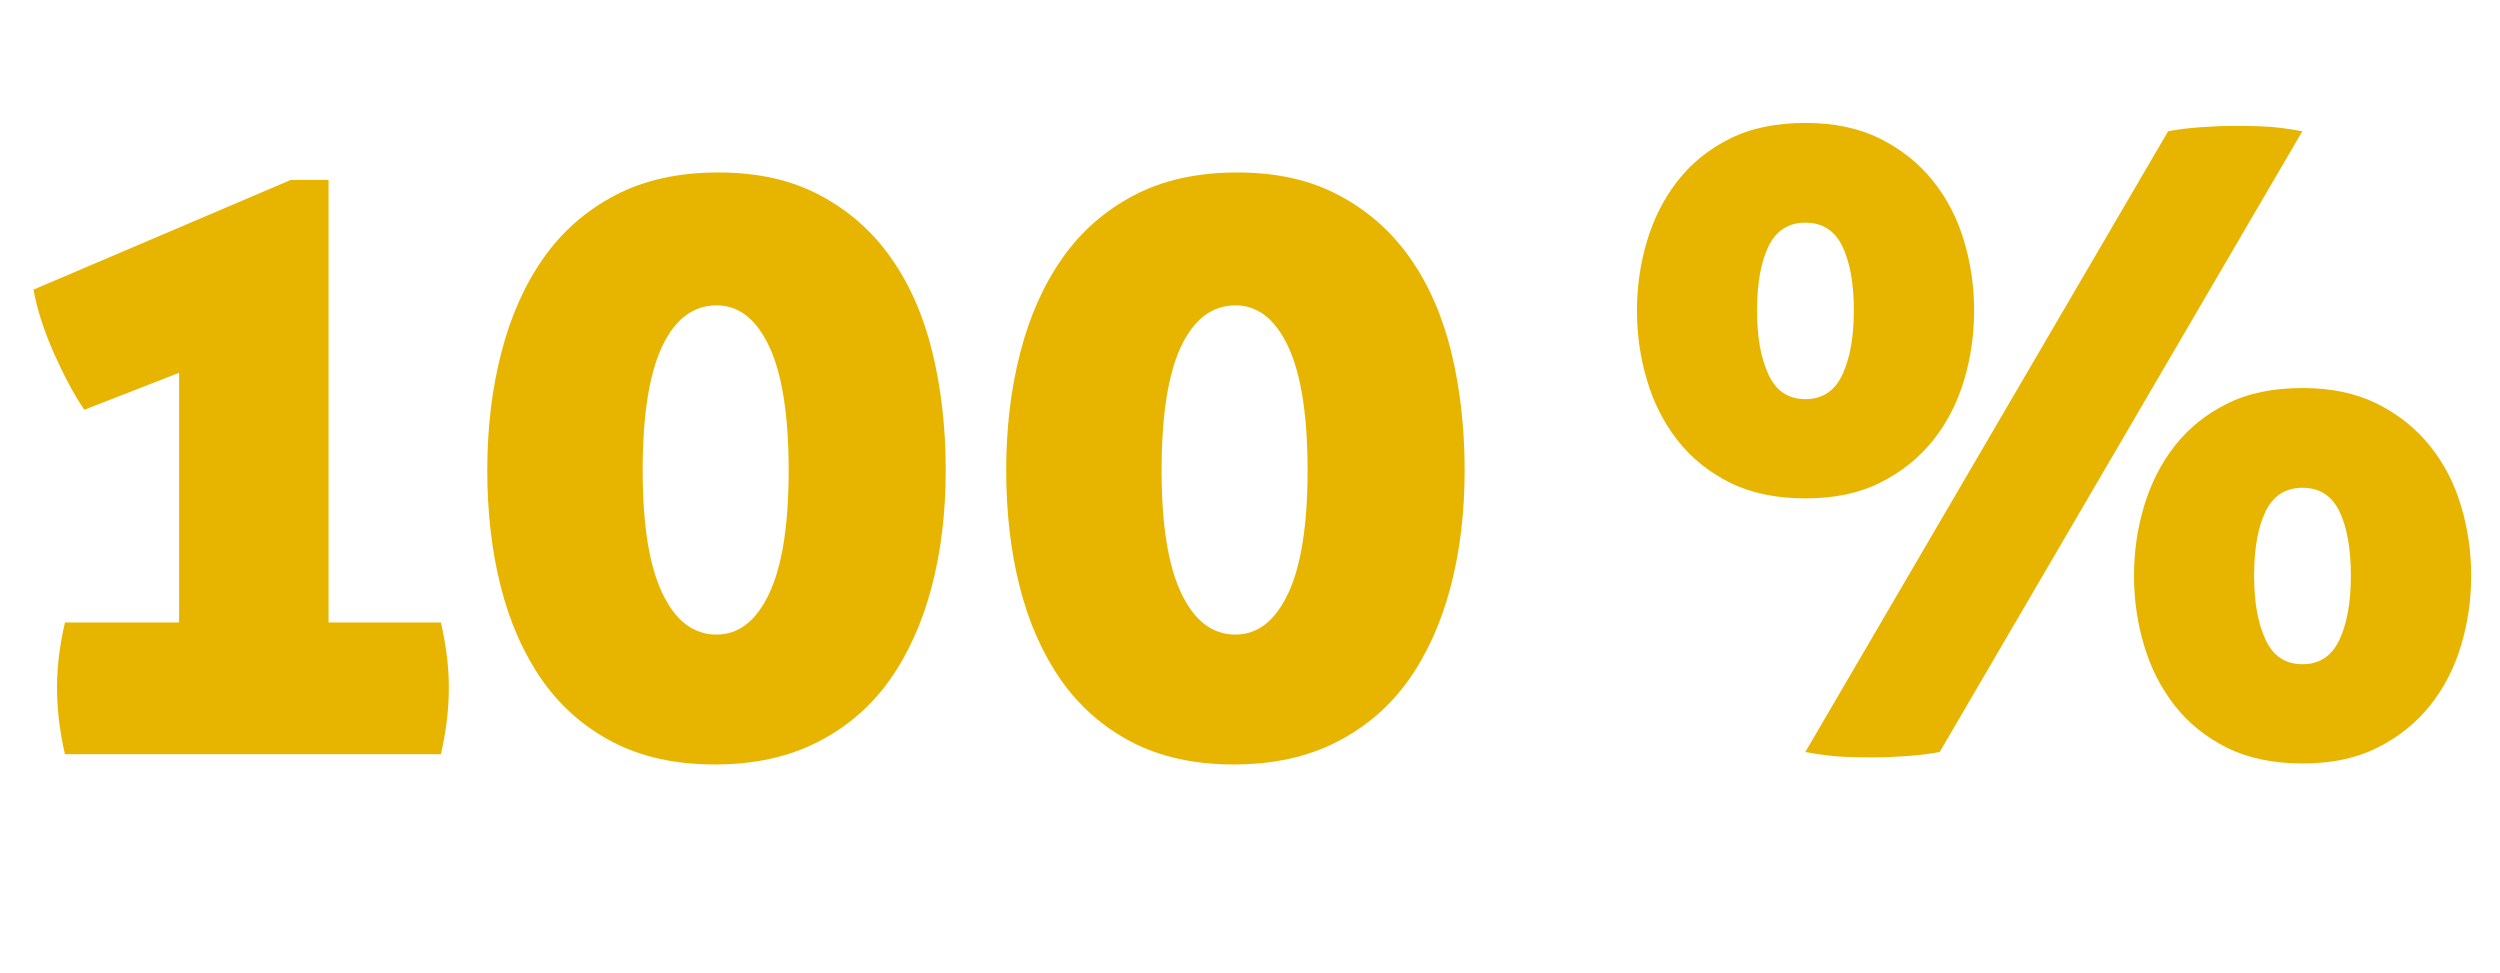
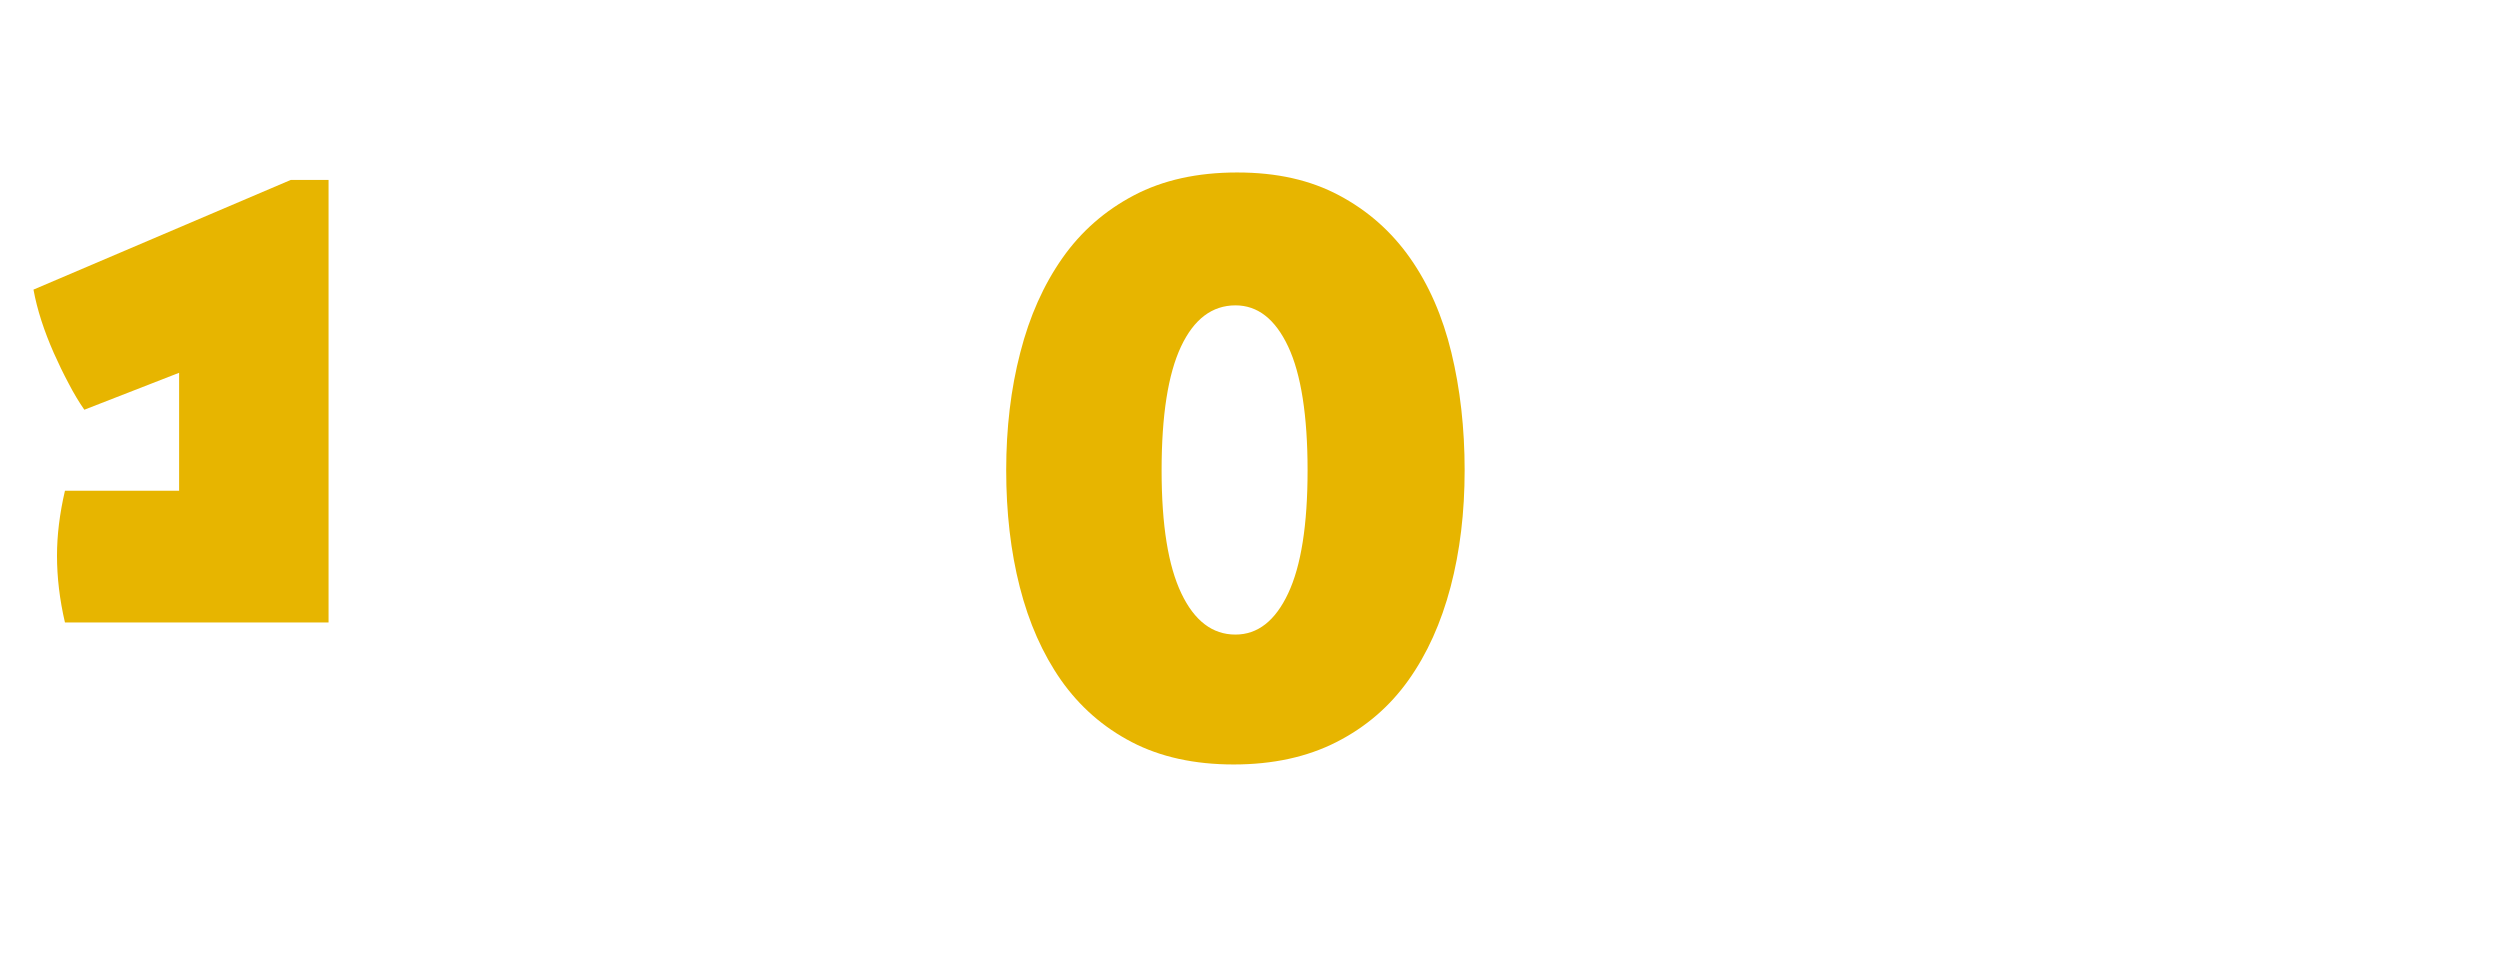
<svg xmlns="http://www.w3.org/2000/svg" viewBox="0 0 150.89 58.7">
  <defs>
    <style>
      .d {
        fill: #e7b500;
      }
    </style>
  </defs>
  <g id="a" data-name="Layer 1" />
  <g id="b" data-name="Layer 2">
    <g id="c" data-name="Layer 1">
      <g>
-         <path class="d" d="M10.81,37.55v-15.05l-5.72,2.23c-.32-.46-.64-.99-.95-1.59-.32-.6-.62-1.22-.9-1.85-.28-.64-.53-1.28-.74-1.93-.21-.65-.37-1.28-.48-1.88l15.53-6.62h2.28v26.71h6.78c.32,1.38,.48,2.69,.48,3.92,0,1.31-.16,2.65-.48,4.03H3.92c-.32-1.38-.48-2.72-.48-4.03,0-1.24,.16-2.54,.48-3.92h6.89Z" />
-         <path class="d" d="M43.14,46.14c-2.37,0-4.42-.45-6.15-1.35-1.73-.9-3.15-2.15-4.27-3.74-1.11-1.59-1.94-3.46-2.49-5.62-.55-2.15-.82-4.51-.82-7.05s.28-4.91,.85-7.1c.56-2.19,1.41-4.09,2.54-5.7,1.13-1.61,2.57-2.87,4.32-3.79,1.75-.92,3.82-1.38,6.23-1.38s4.42,.46,6.15,1.38c1.73,.92,3.16,2.18,4.29,3.79,1.13,1.61,1.96,3.51,2.49,5.7,.53,2.19,.8,4.56,.8,7.1s-.28,4.89-.85,7.05c-.57,2.16-1.41,4.03-2.54,5.62-1.13,1.59-2.58,2.84-4.35,3.74-1.77,.9-3.83,1.35-6.2,1.35Zm.11-7.84c1.34,0,2.4-.83,3.18-2.49,.78-1.66,1.17-4.13,1.17-7.42s-.39-5.81-1.17-7.47c-.78-1.66-1.84-2.49-3.18-2.49-1.41,0-2.51,.83-3.29,2.49-.78,1.66-1.17,4.15-1.17,7.47s.4,5.76,1.19,7.42c.79,1.66,1.88,2.49,3.26,2.49Z" />
+         <path class="d" d="M10.81,37.55v-15.05l-5.72,2.23c-.32-.46-.64-.99-.95-1.59-.32-.6-.62-1.22-.9-1.85-.28-.64-.53-1.28-.74-1.93-.21-.65-.37-1.28-.48-1.88l15.53-6.62h2.28v26.71h6.78H3.92c-.32-1.38-.48-2.72-.48-4.03,0-1.24,.16-2.54,.48-3.92h6.89Z" />
        <path class="d" d="M74.46,46.14c-2.37,0-4.42-.45-6.15-1.35-1.73-.9-3.15-2.15-4.27-3.74-1.11-1.59-1.94-3.46-2.49-5.62-.55-2.15-.82-4.51-.82-7.05s.28-4.91,.85-7.1c.56-2.19,1.41-4.09,2.54-5.7,1.13-1.61,2.57-2.87,4.32-3.79,1.75-.92,3.82-1.38,6.23-1.38s4.42,.46,6.15,1.38c1.73,.92,3.16,2.18,4.29,3.79,1.13,1.61,1.96,3.51,2.49,5.7,.53,2.19,.8,4.56,.8,7.1s-.28,4.89-.85,7.05c-.57,2.16-1.41,4.03-2.54,5.62-1.13,1.59-2.58,2.84-4.35,3.74-1.77,.9-3.83,1.35-6.2,1.35Zm.11-7.84c1.34,0,2.4-.83,3.18-2.49,.78-1.66,1.17-4.13,1.17-7.42s-.39-5.81-1.17-7.47c-.78-1.66-1.84-2.49-3.18-2.49-1.41,0-2.51,.83-3.29,2.49-.78,1.66-1.17,4.15-1.17,7.47s.4,5.76,1.19,7.42c.79,1.66,1.88,2.49,3.26,2.49Z" />
      </g>
-       <path class="d" d="M108.97,30.08c-1.77,0-3.29-.32-4.56-.95-1.27-.64-2.32-1.48-3.15-2.54-.83-1.06-1.45-2.27-1.85-3.63-.41-1.36-.61-2.76-.61-4.21s.2-2.85,.61-4.21c.41-1.36,1.02-2.57,1.85-3.63,.83-1.06,1.88-1.91,3.15-2.54,1.27-.64,2.79-.95,4.56-.95s3.23,.32,4.51,.95c1.27,.64,2.33,1.48,3.18,2.54,.85,1.06,1.48,2.27,1.88,3.63,.41,1.36,.61,2.77,.61,4.21s-.2,2.85-.61,4.21c-.41,1.36-1.03,2.57-1.88,3.63-.85,1.06-1.91,1.91-3.18,2.54-1.27,.64-2.77,.95-4.51,.95Zm0-5.99c1.02,0,1.77-.49,2.23-1.48,.46-.99,.69-2.28,.69-3.87s-.23-2.92-.69-3.87c-.46-.95-1.2-1.43-2.23-1.43s-1.77,.48-2.23,1.43c-.46,.95-.69,2.24-.69,3.87s.23,2.88,.69,3.87c.46,.99,1.2,1.48,2.23,1.48Zm21.89-16.17c.6-.11,1.25-.19,1.93-.24,.69-.05,1.35-.08,1.99-.08,.56,0,1.17,0,1.8,.03,.64,.02,1.43,.12,2.38,.29l-21.89,37.47c-.6,.11-1.25,.19-1.93,.24-.69,.05-1.35,.08-1.99,.08-.57,0-1.17,0-1.8-.03-.64-.02-1.43-.12-2.39-.29L130.86,7.92Zm8.11,38.16c-1.77,0-3.29-.32-4.56-.95-1.27-.64-2.32-1.48-3.15-2.54-.83-1.06-1.45-2.27-1.85-3.63-.41-1.36-.61-2.76-.61-4.21s.2-2.85,.61-4.21c.41-1.36,1.02-2.57,1.85-3.63,.83-1.06,1.88-1.91,3.15-2.54,1.27-.64,2.79-.95,4.56-.95s3.23,.32,4.51,.95c1.27,.64,2.33,1.48,3.18,2.54s1.48,2.27,1.88,3.63c.41,1.36,.61,2.77,.61,4.21s-.2,2.85-.61,4.21c-.41,1.36-1.03,2.57-1.88,3.63s-1.91,1.91-3.18,2.54c-1.27,.64-2.77,.95-4.51,.95Zm0-5.99c1.02,0,1.77-.49,2.23-1.48,.46-.99,.69-2.28,.69-3.87s-.23-2.92-.69-3.87c-.46-.95-1.2-1.43-2.23-1.43s-1.77,.48-2.23,1.43c-.46,.95-.69,2.24-.69,3.87s.23,2.88,.69,3.87c.46,.99,1.2,1.48,2.23,1.48Z" />
    </g>
  </g>
</svg>